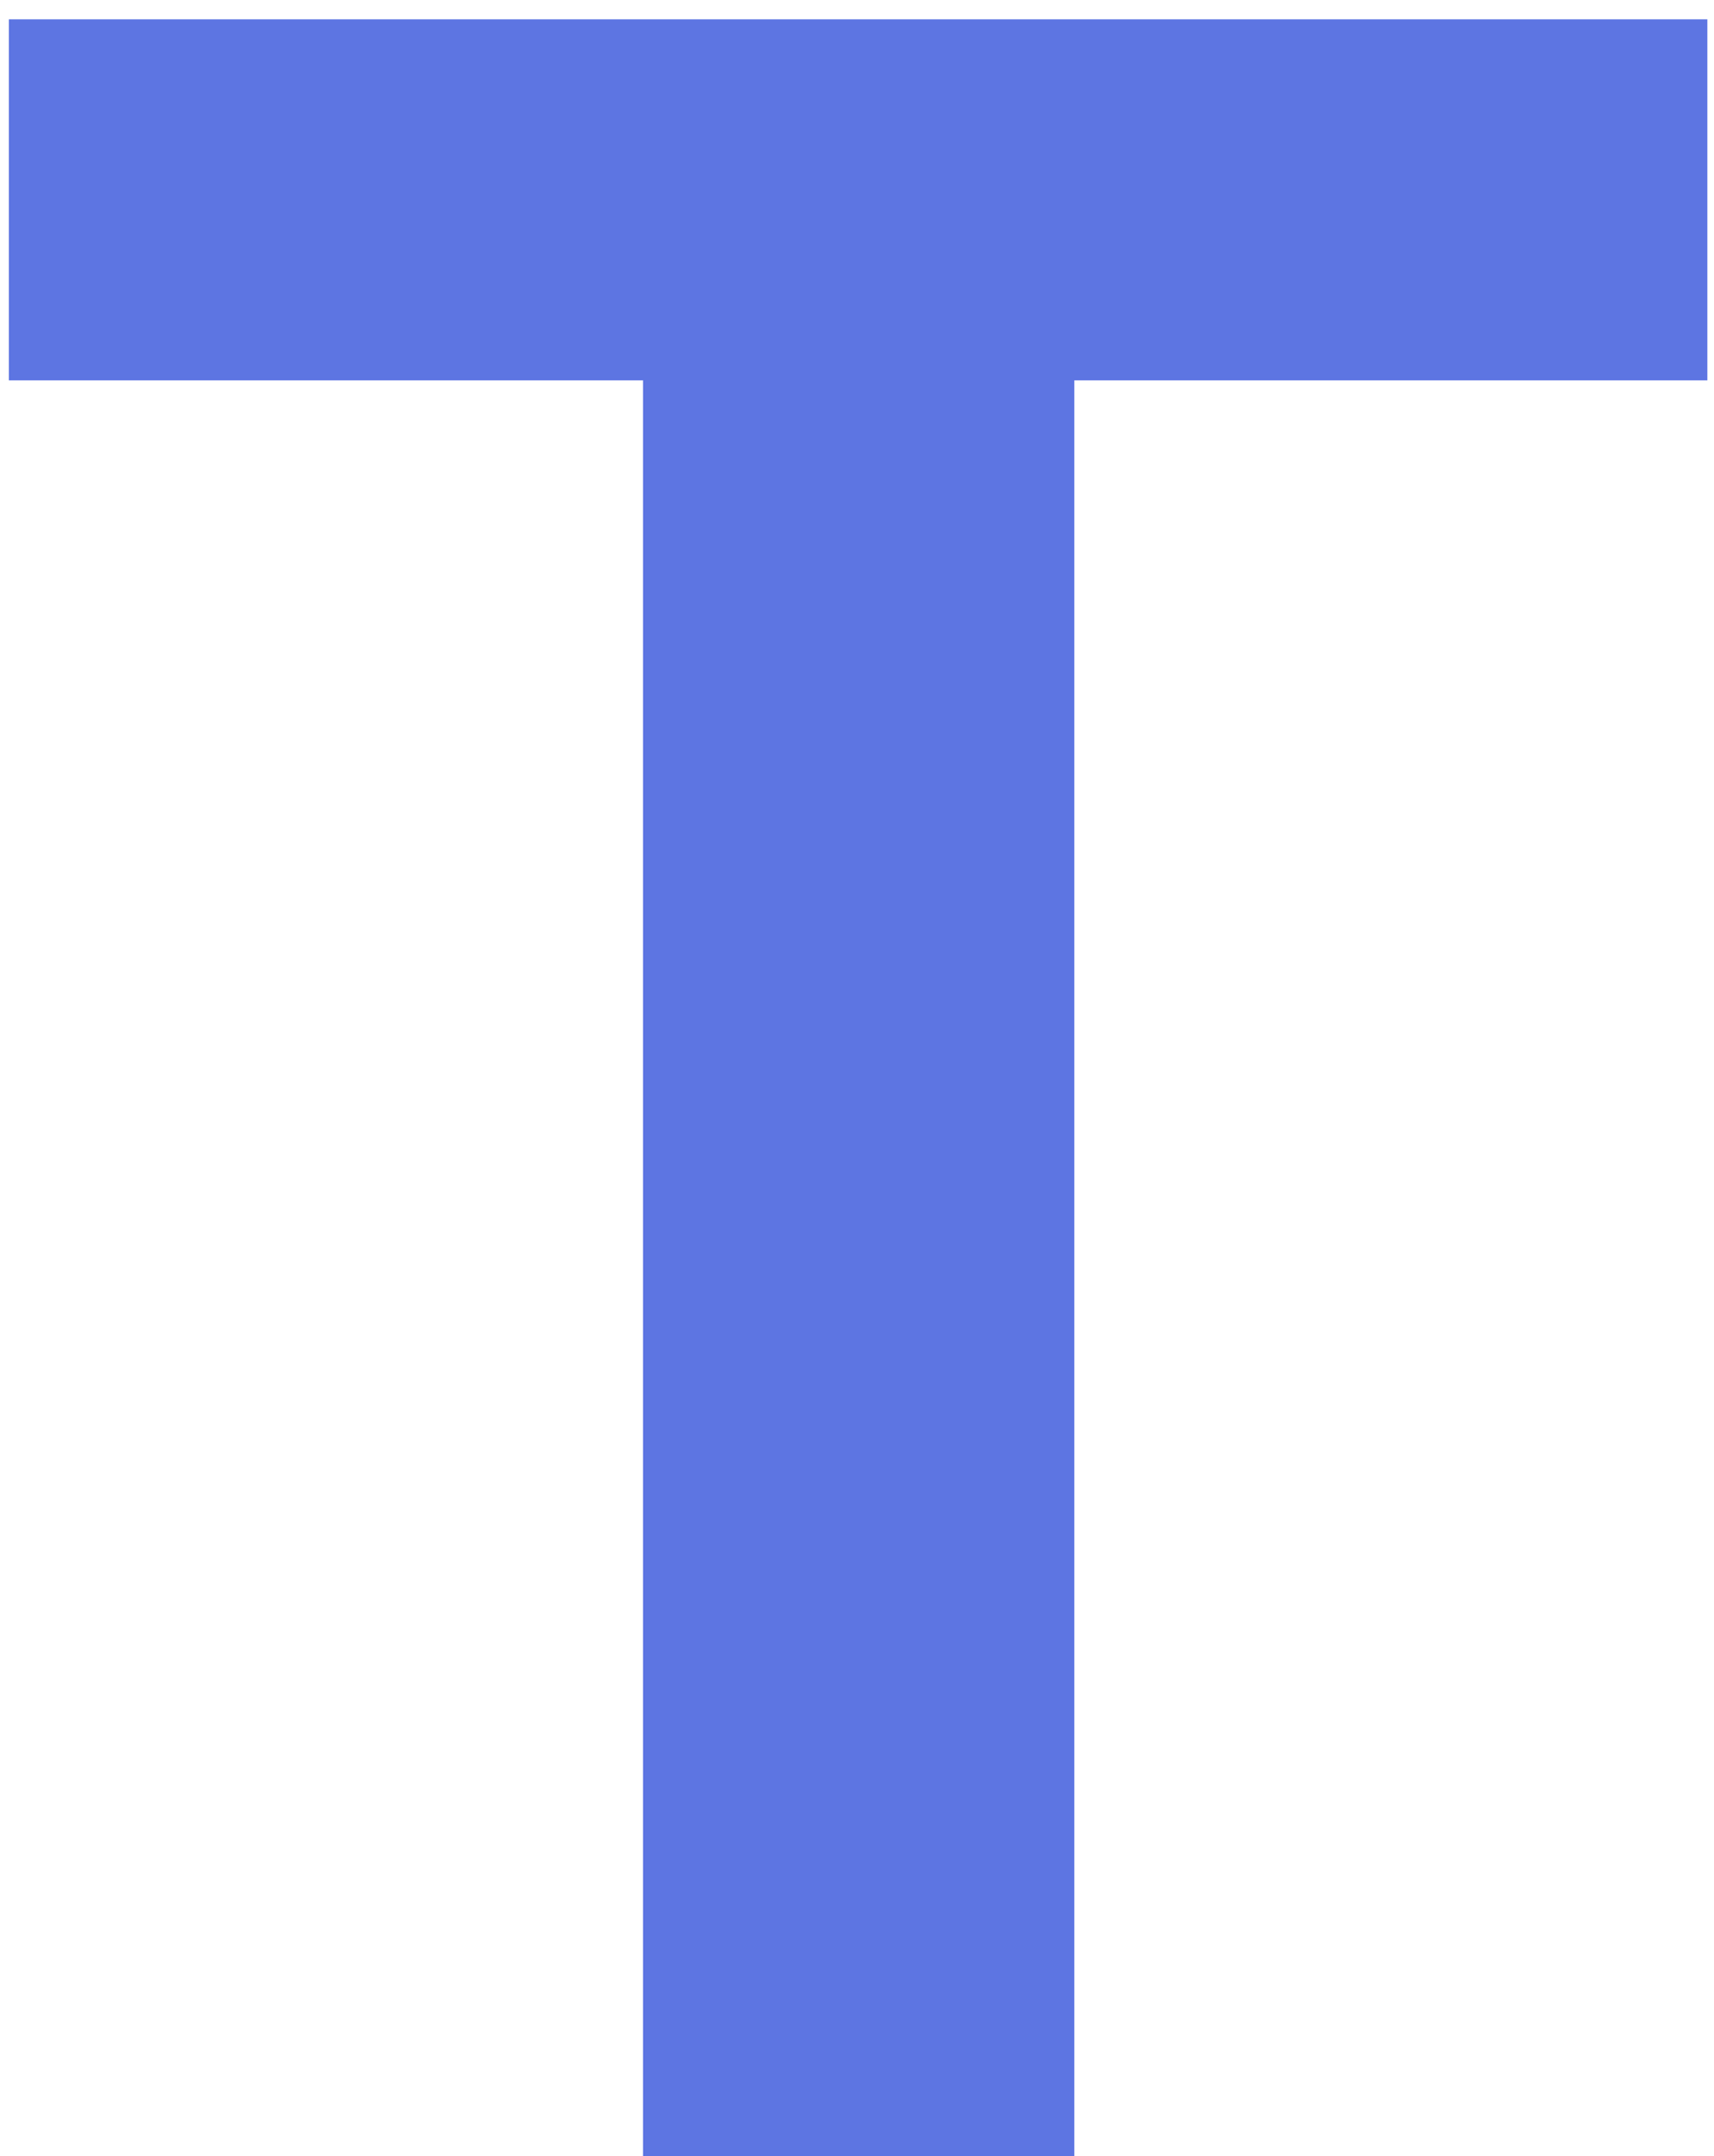
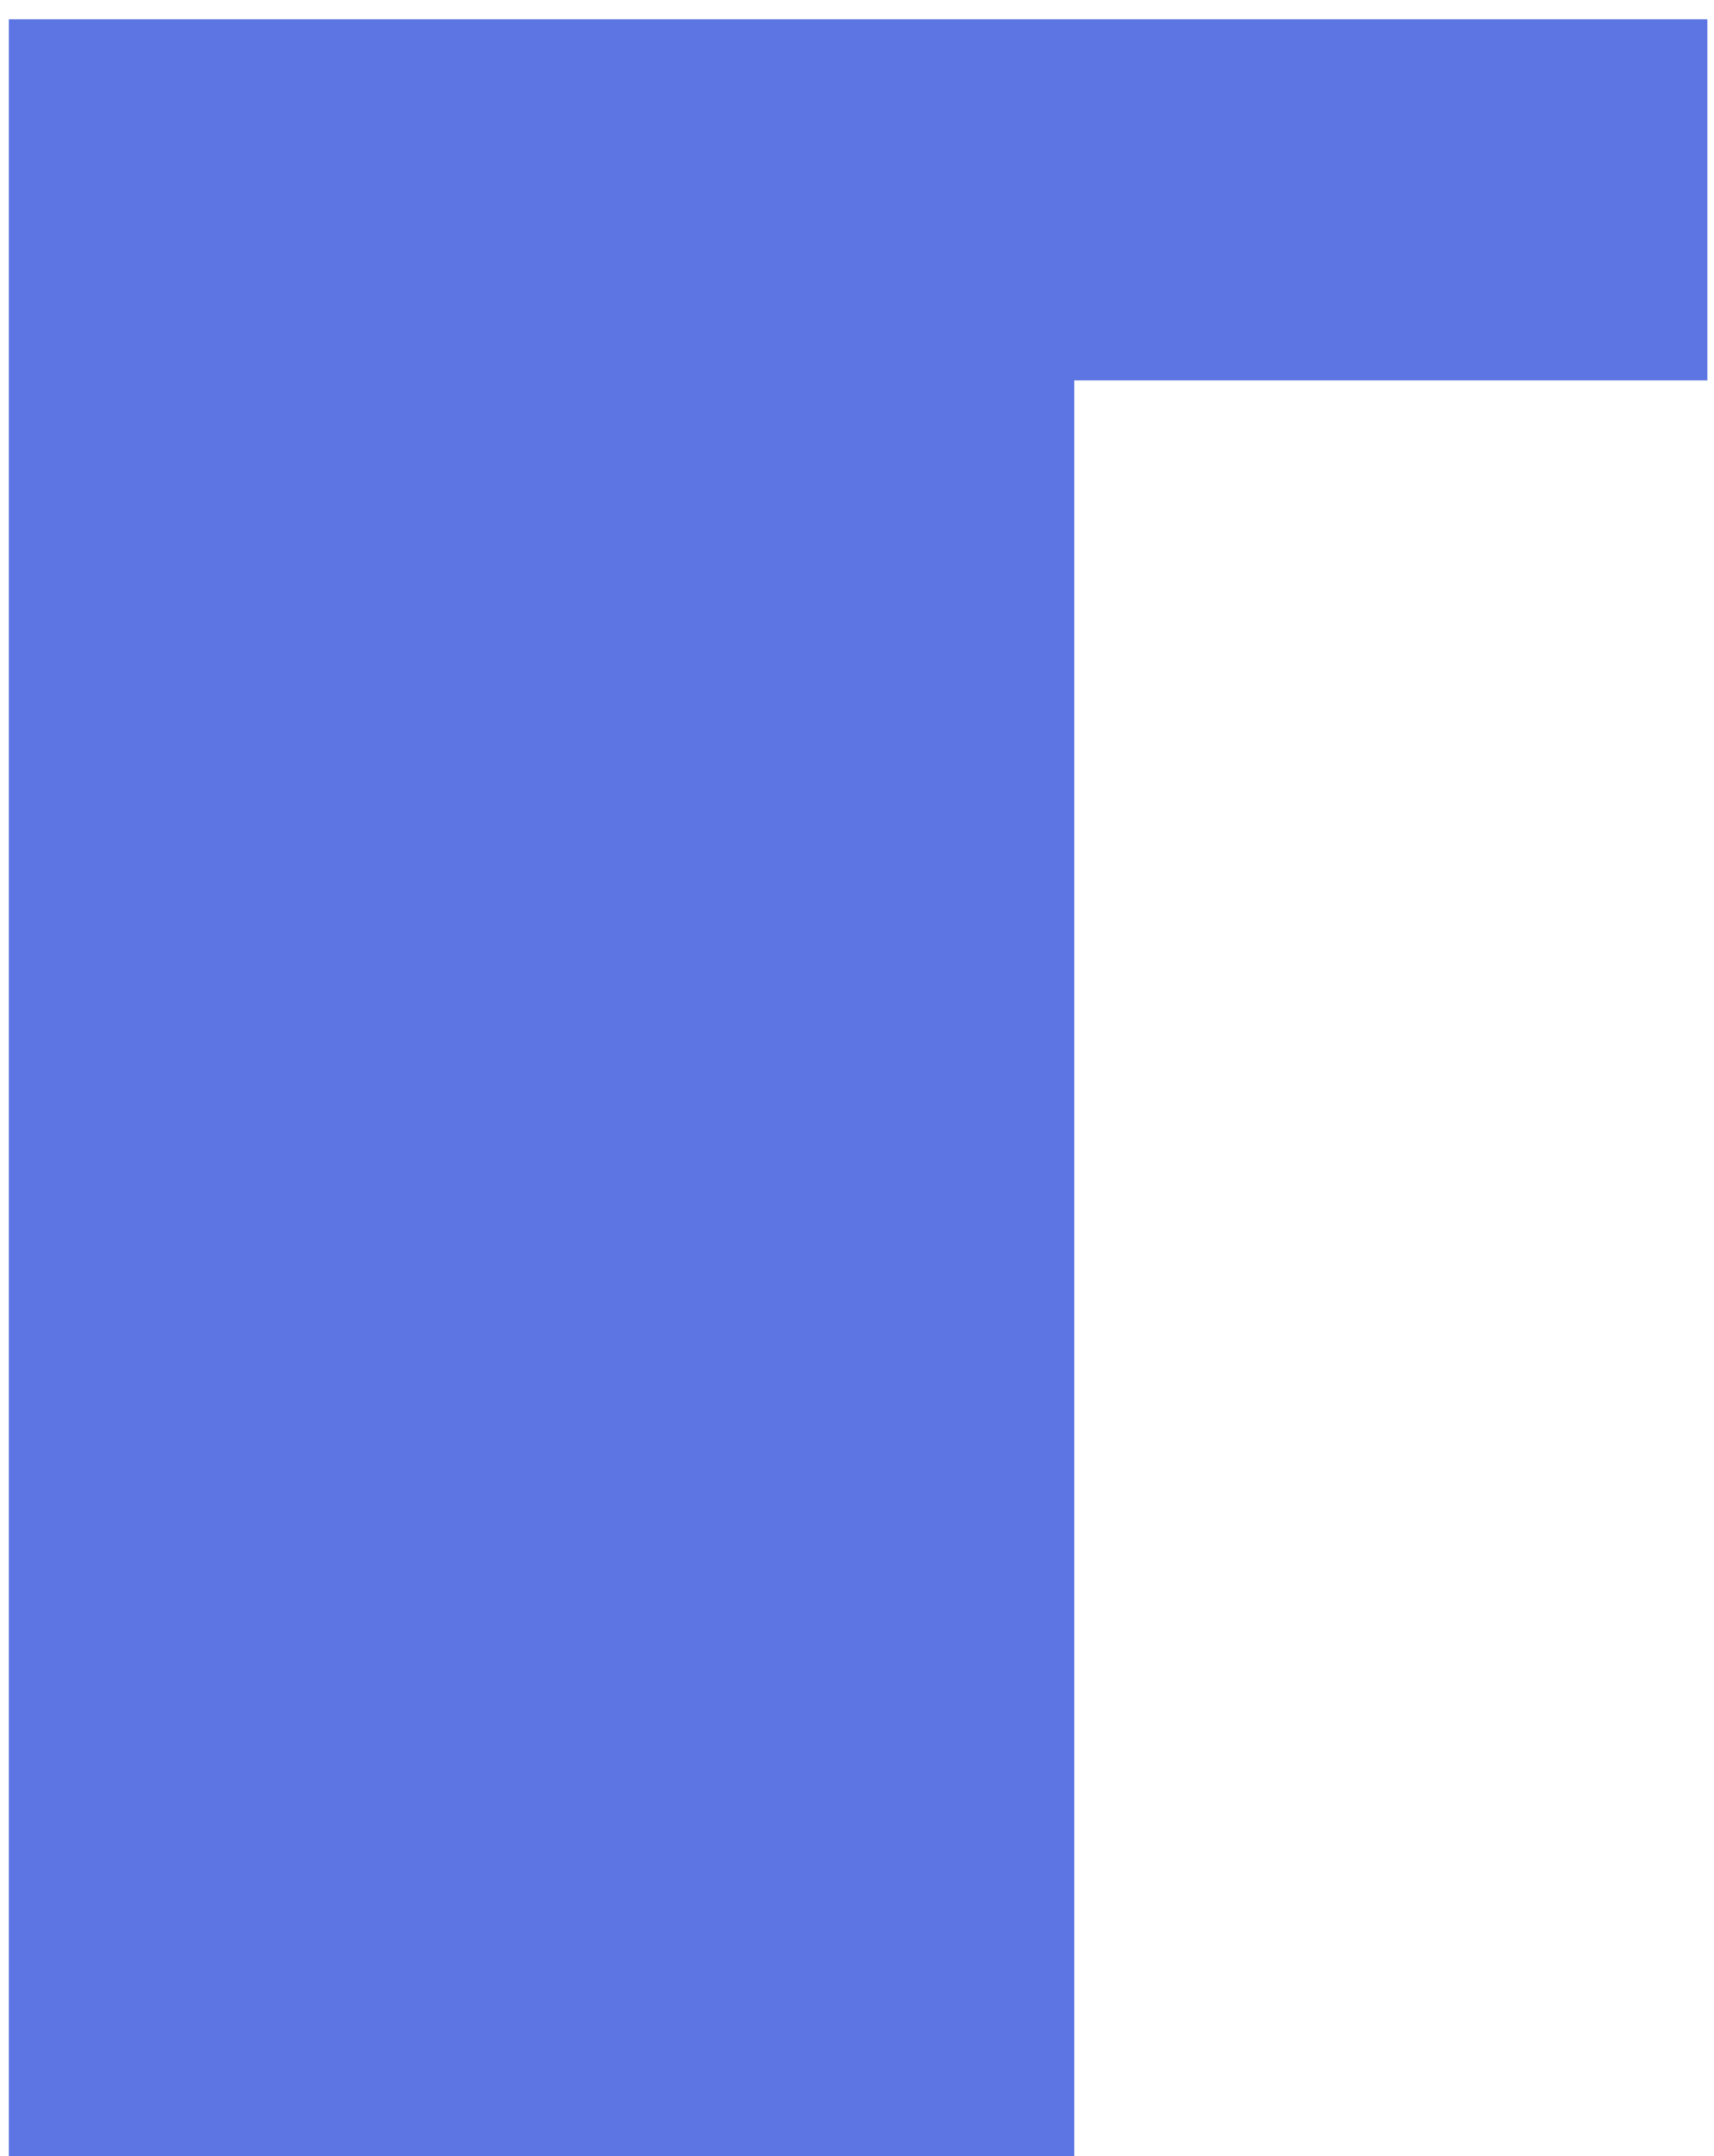
<svg xmlns="http://www.w3.org/2000/svg" viewBox="0 0 31 39">
-   <path d="M19.43 39V6.88h11.45V.35H.16v6.53h11.47V39z" fill="#5D75E2" fill-rule="nonzero" />
+   <path d="M19.43 39V6.88h11.45V.35H.16v6.53V39z" fill="#5D75E2" fill-rule="nonzero" />
</svg>